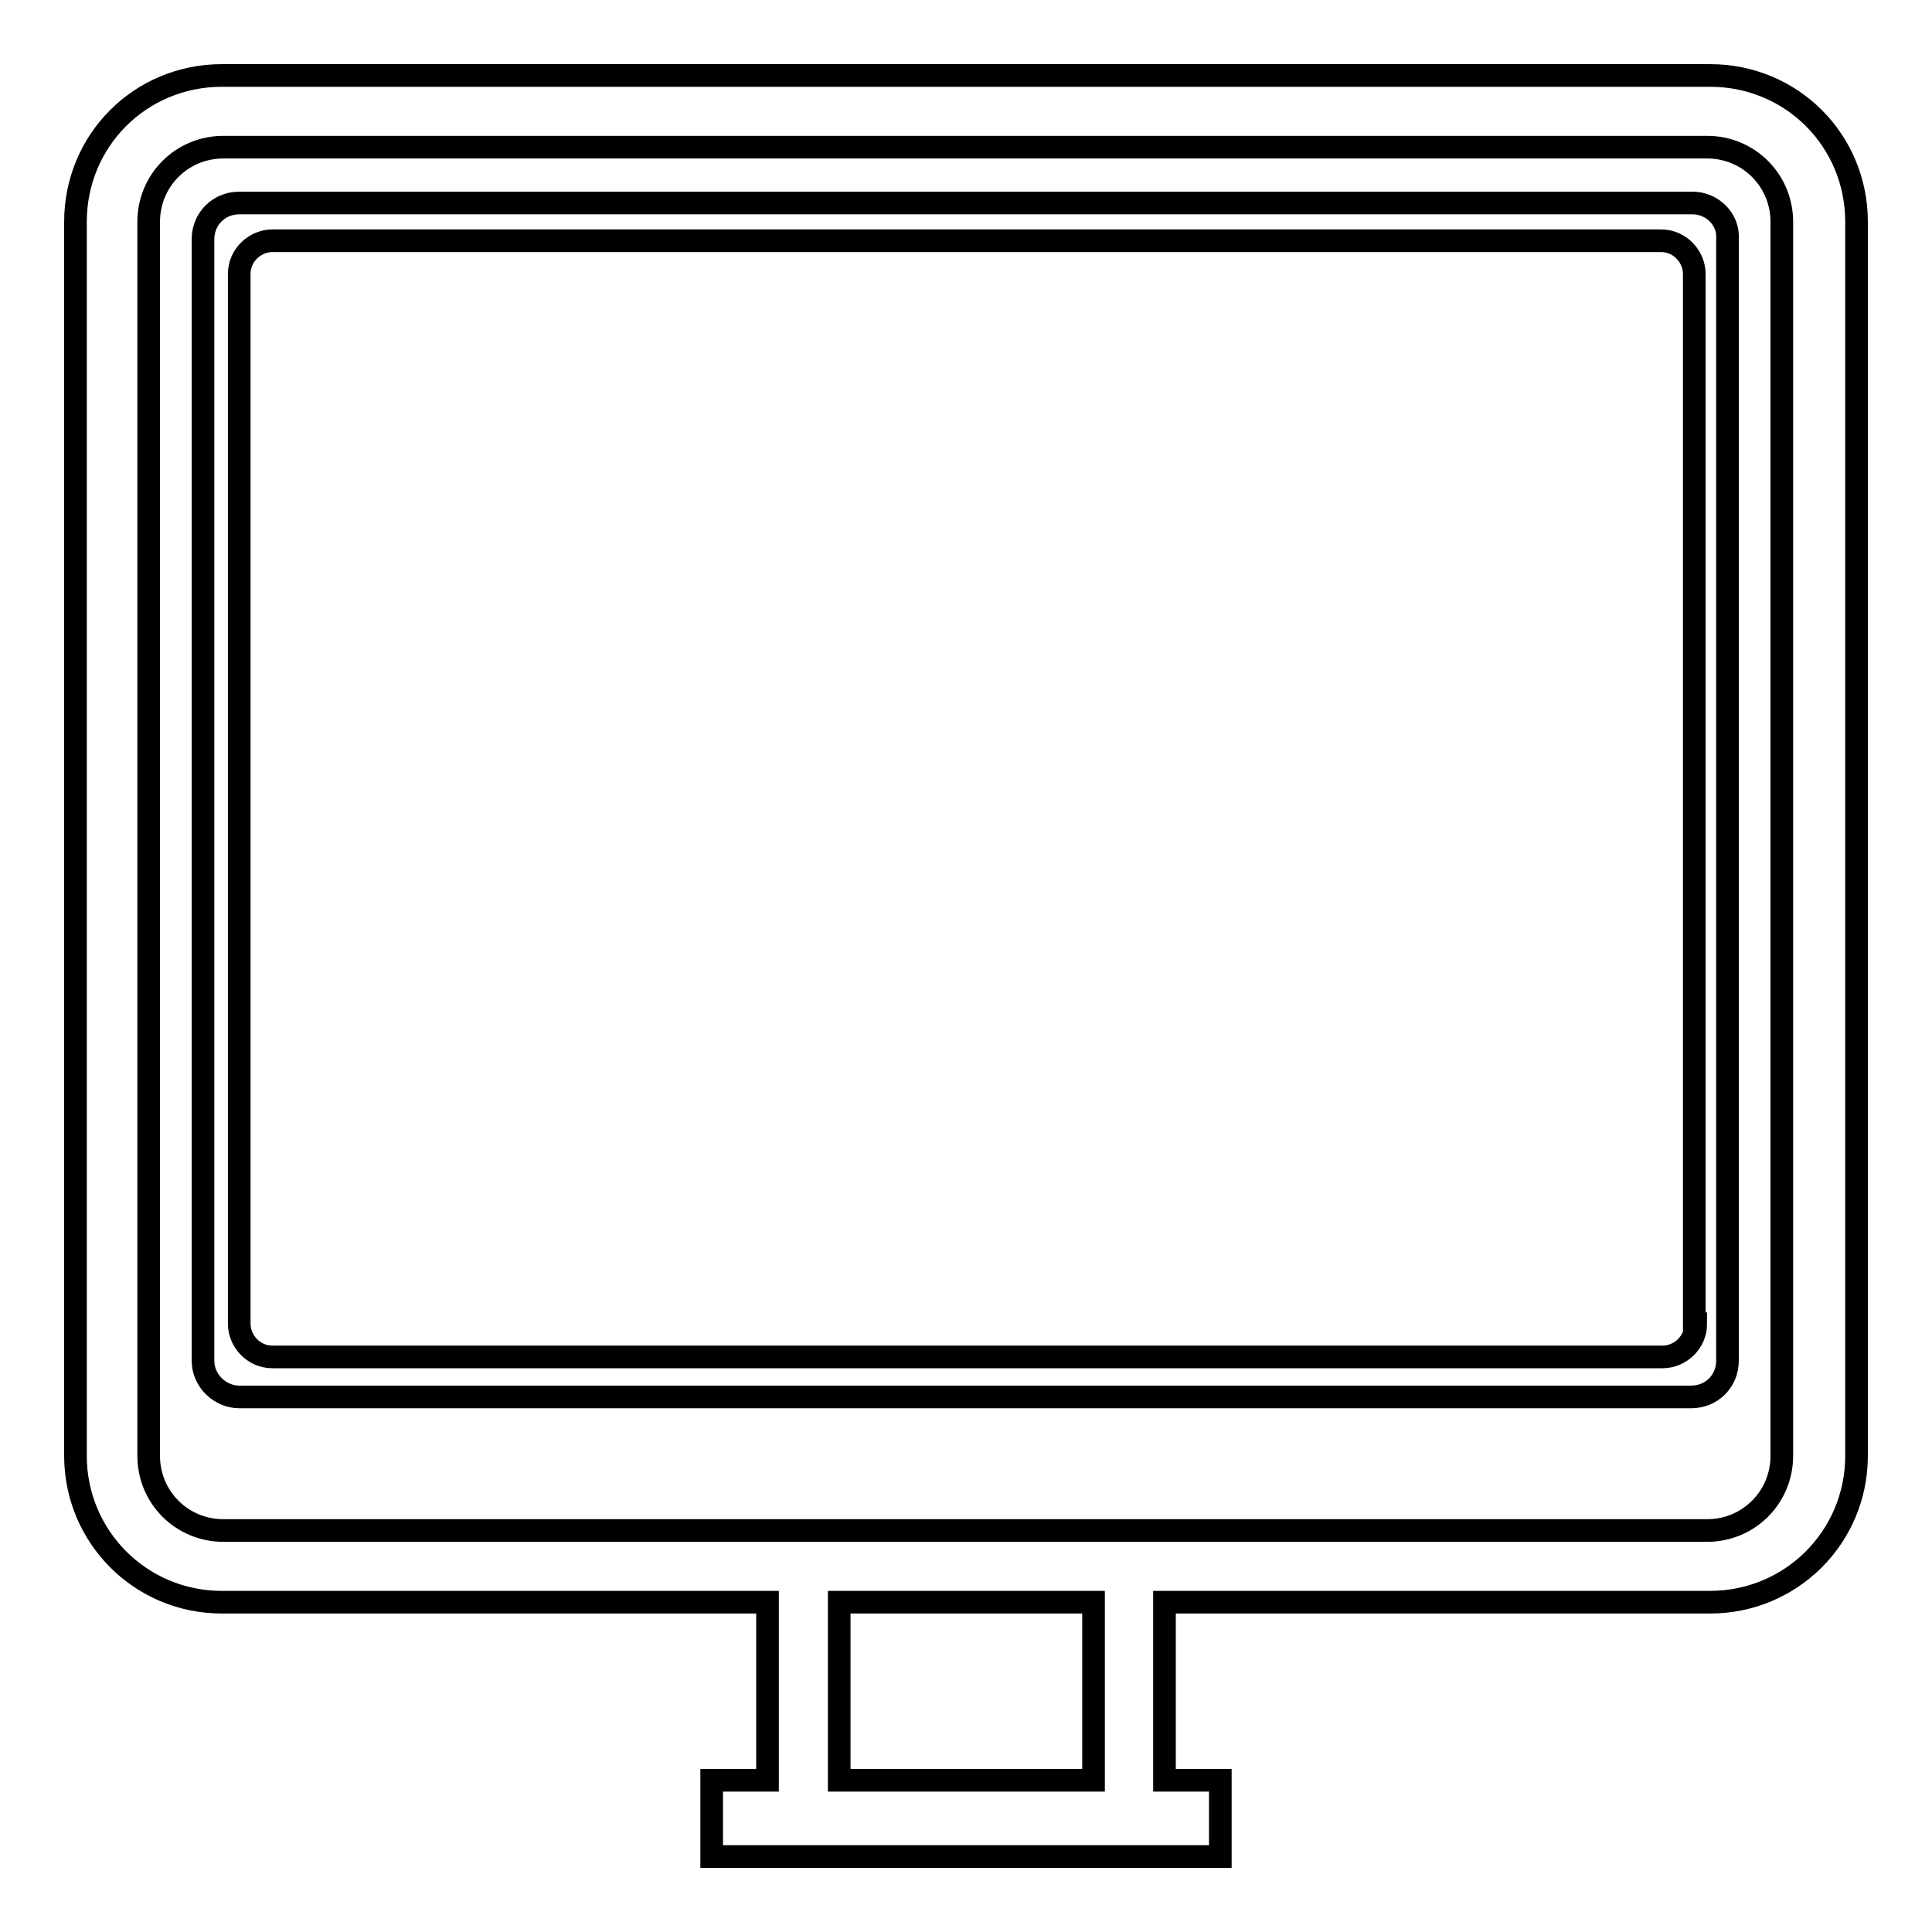
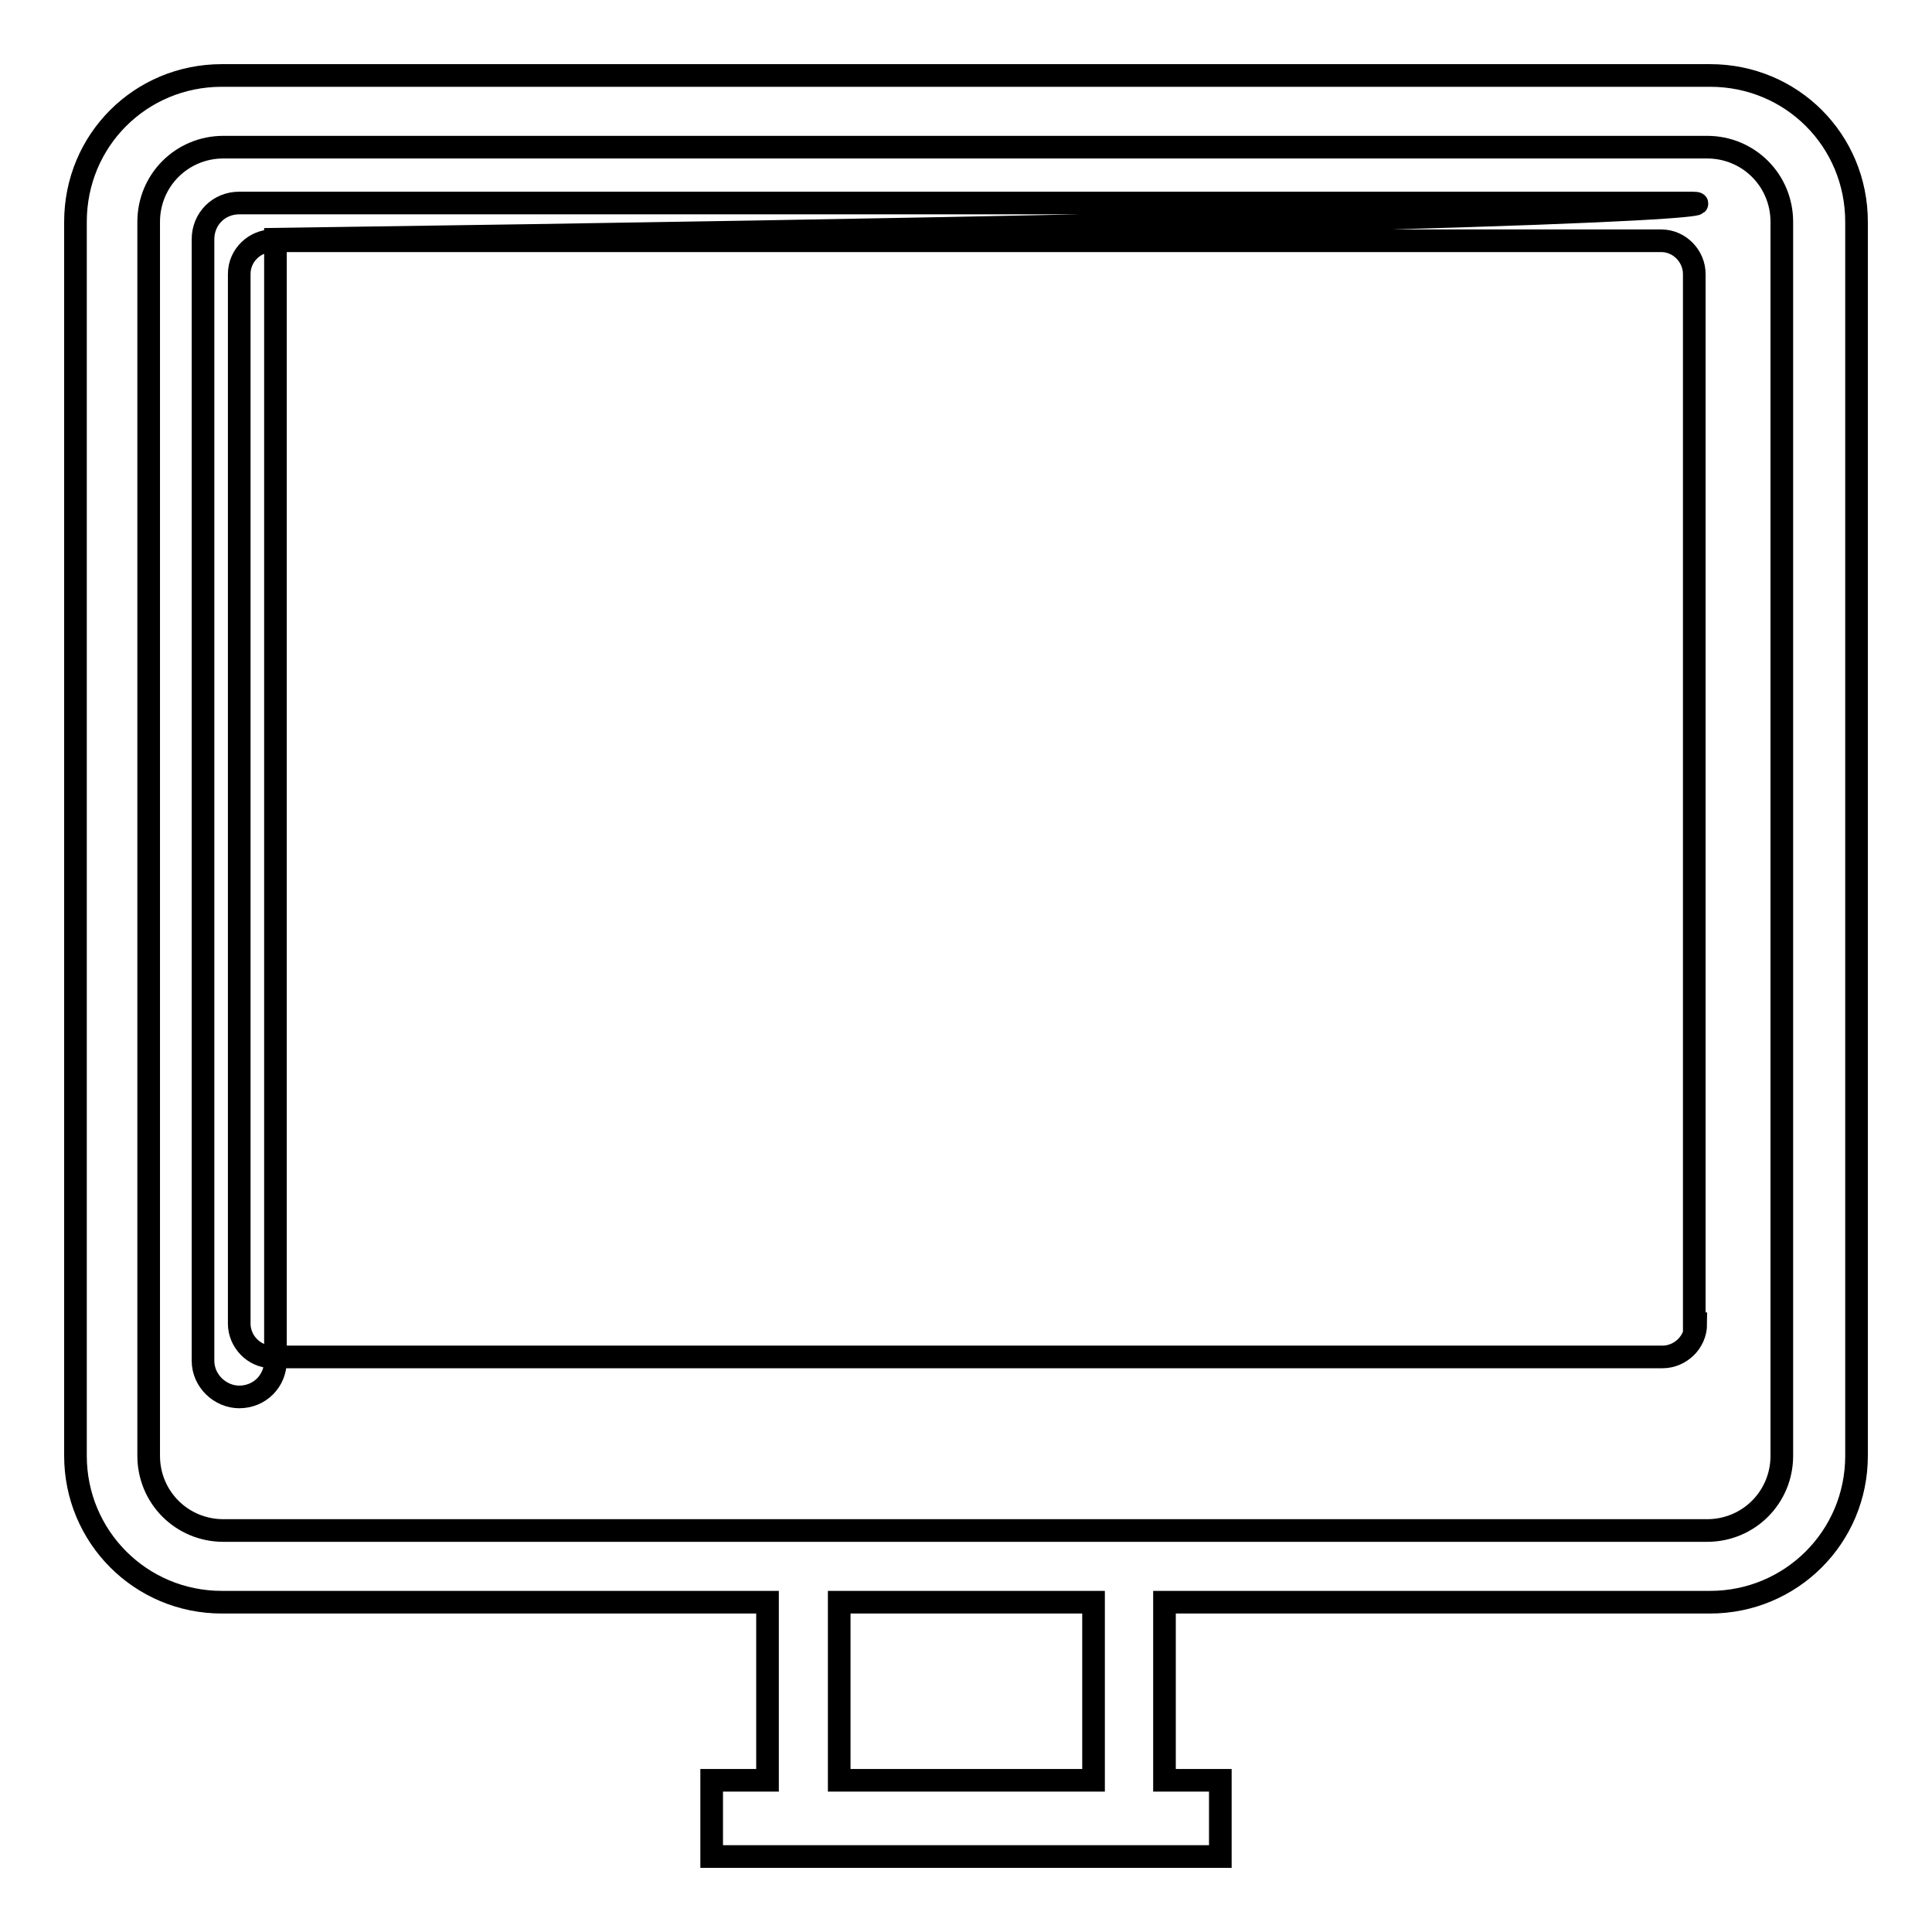
<svg xmlns="http://www.w3.org/2000/svg" version="1.1" x="0px" y="0px" viewBox="0 0 256 256" enable-background="new 0 0 256 256" xml:space="preserve">
  <g>
    <g>
-       <path stroke-width="3" fill-opacity="0" stroke="#000000" d="M226.6,10H29.4C18.6,10,10,18.6,10,29.4v163.5c0,10.7,8.6,19.4,19.4,19.4h72.3v23.6h-7.4V246h67.4v-10.1h-7.4v-23.6h72.3c10.7,0,19.4-8.6,19.4-19.4V29.4C246,18.6,237.4,10,226.6,10L226.6,10z M144.9,235.9h-33.7v-23.6h33.7V235.9z M236.1,192.9c0,5.5-4.4,9.9-9.9,9.9H29.6c-5.5,0-9.9-4.4-9.9-9.9V29.4c0-5.5,4.4-9.9,9.9-9.9h196.6c5.5,0,9.9,4.4,9.9,9.9V192.9L236.1,192.9z M224.3,26.9H31.7c-2.7,0-4.8,2.1-4.8,4.8v148.6c0,2.7,2.3,4.8,4.8,4.8h192.4c2.7,0,4.8-2.1,4.8-4.8V31.7C229.1,29,226.8,26.9,224.3,26.9z M224.7,175.4c0,2.5-2.1,4.4-4.4,4.4H36.1c-2.5,0-4.4-2.1-4.4-4.4V36.3c0-2.5,2.1-4.4,4.4-4.4h184c2.5,0,4.4,2.1,4.4,4.4v139.1H224.7z" />
+       <path stroke-width="3" fill-opacity="0" stroke="#000000" d="M226.6,10H29.4C18.6,10,10,18.6,10,29.4v163.5c0,10.7,8.6,19.4,19.4,19.4h72.3v23.6h-7.4V246h67.4v-10.1h-7.4v-23.6h72.3c10.7,0,19.4-8.6,19.4-19.4V29.4C246,18.6,237.4,10,226.6,10L226.6,10z M144.9,235.9h-33.7v-23.6h33.7V235.9z M236.1,192.9c0,5.5-4.4,9.9-9.9,9.9H29.6c-5.5,0-9.9-4.4-9.9-9.9V29.4c0-5.5,4.4-9.9,9.9-9.9h196.6c5.5,0,9.9,4.4,9.9,9.9V192.9L236.1,192.9z M224.3,26.9H31.7c-2.7,0-4.8,2.1-4.8,4.8v148.6c0,2.7,2.3,4.8,4.8,4.8c2.7,0,4.8-2.1,4.8-4.8V31.7C229.1,29,226.8,26.9,224.3,26.9z M224.7,175.4c0,2.5-2.1,4.4-4.4,4.4H36.1c-2.5,0-4.4-2.1-4.4-4.4V36.3c0-2.5,2.1-4.4,4.4-4.4h184c2.5,0,4.4,2.1,4.4,4.4v139.1H224.7z" />
    </g>
  </g>
</svg>